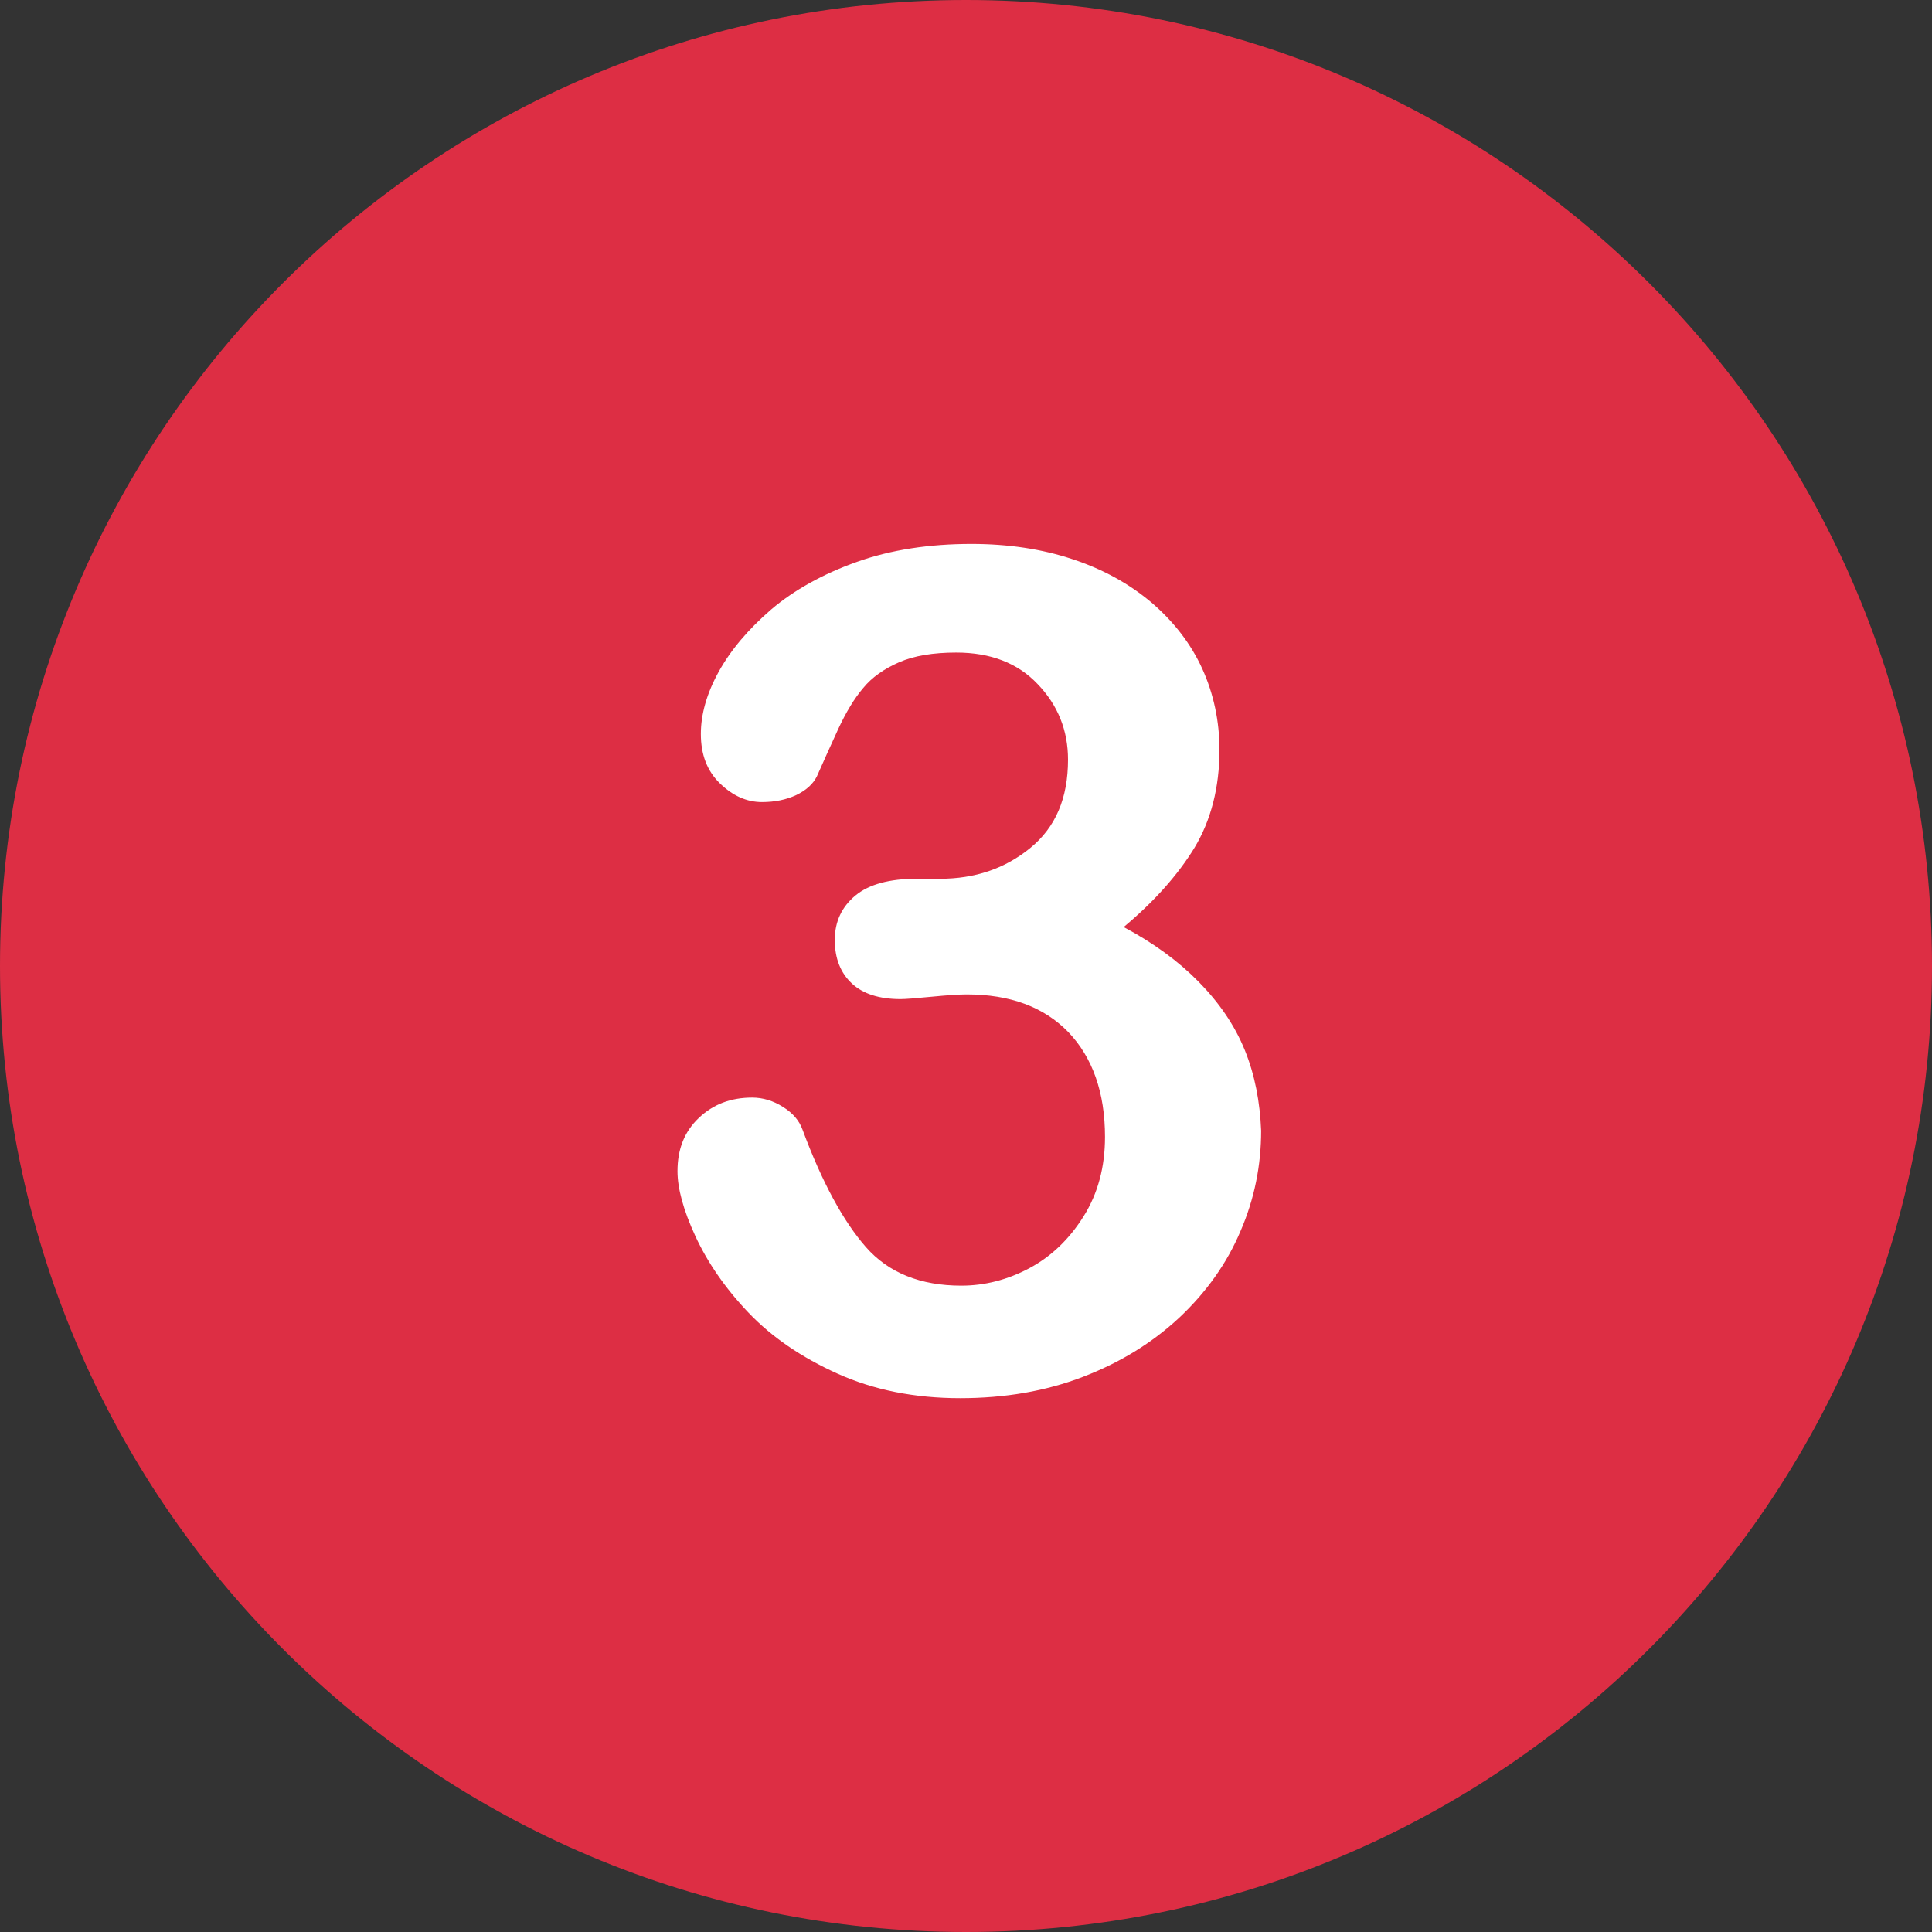
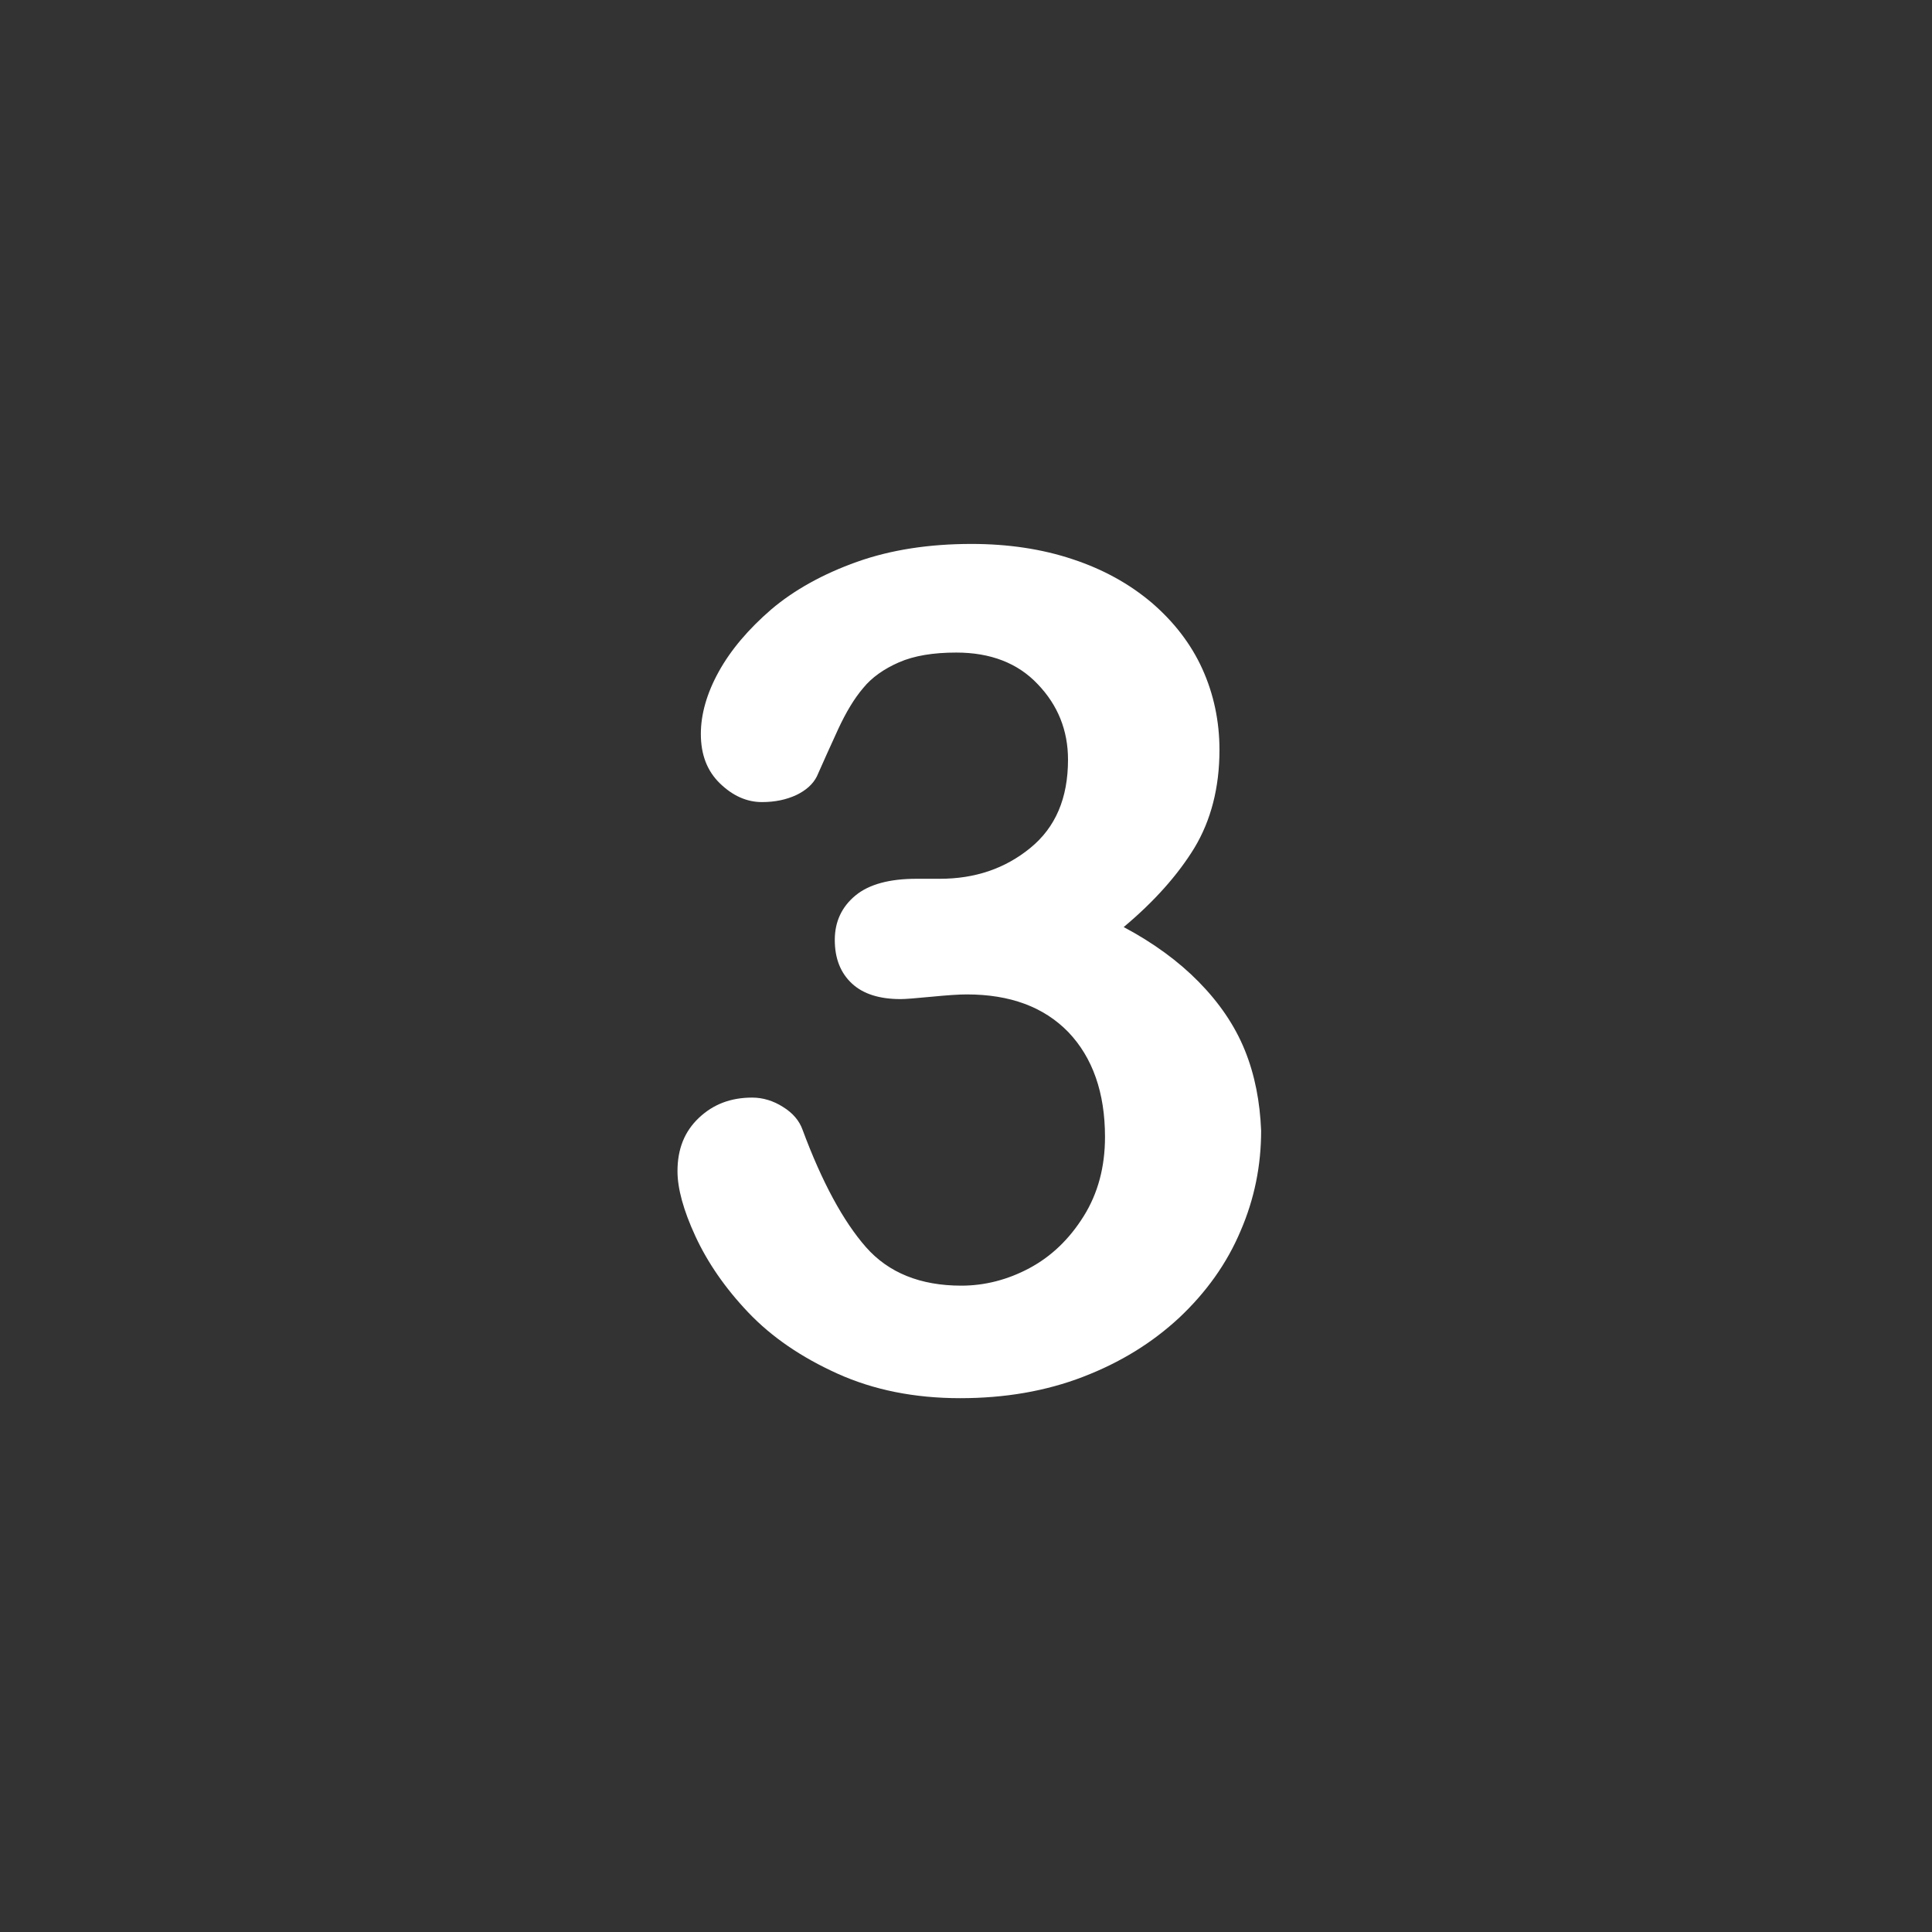
<svg xmlns="http://www.w3.org/2000/svg" enable-background="new 0 0 512 512" fill="#000000" height="496.2" preserveAspectRatio="xMidYMid meet" version="1" viewBox="7.9 7.9 496.2 496.2" width="496.2" zoomAndPan="magnify">
  <rect x="7.9" y="7.9" width="496.2" height="496.2" fill="#333333" stroke="none" />
  <g id="change1_1">
-     <path d="m256 7.9c-137 0-248.1 111.1-248.1 248.1s111.1 248.1 248.1 248.1 248.1-111.1 248.1-248.1-111.1-248.1-248.1-248.1z" fill="#dd2e44" />
-   </g>
+     </g>
  <g id="change2_1">
    <path d="m327.6 277.6c-2.6-6.4-6.6-12.2-11.8-17.5s-11.6-10-19.3-14.1c7.9-6.6 14-13.5 18.2-20.4 4.2-7 6.4-15.4 6.4-25.1 0-7.4-1.5-14.4-4.4-20.8s-7.3-12.1-13-17c-5.8-4.9-12.5-8.6-20.4-11.2-7.8-2.6-16.5-3.9-25.9-3.9-10.8 0-20.7 1.5-29.4 4.6s-16.1 7.2-22 12.2c-5.9 5.1-10.4 10.4-13.5 16s-4.6 11-4.6 16c0 5.3 1.6 9.5 4.9 12.7s6.9 4.8 10.8 4.8c3.3 0 6.2-0.6 8.8-1.8 2.5-1.2 4.3-2.8 5.3-4.8 1.7-3.8 3.5-7.9 5.5-12.2s4.1-7.8 6.4-10.5c2.2-2.7 5.3-4.9 9.2-6.6s8.8-2.5 14.7-2.5c8.8 0 15.8 2.7 20.9 8.1 5.2 5.4 7.8 11.9 7.8 19.4 0 9.9-3.2 17.4-9.7 22.7s-14.2 7.9-23.2 7.9h-6c-6.9 0-12.2 1.4-15.7 4.3s-5.3 6.7-5.3 11.4c0 4.8 1.5 8.5 4.4 11.2s7.1 4 12.5 4c1.2 0 3.8-0.2 7.9-0.6s7.1-0.6 9.1-0.6c11.1 0 19.8 3.2 26.1 9.7 6.2 6.5 9.4 15.5 9.4 26.9 0 7.7-1.8 14.5-5.5 20.4s-8.3 10.3-13.9 13.3-11.5 4.5-17.5 4.5c-10.5 0-18.7-3.3-24.5-9.9s-11.3-16.7-16.3-30.2c-0.8-2.2-2.4-4.2-5-5.8-2.5-1.6-5.2-2.4-7.9-2.4-5.5 0-10 1.7-13.7 5.2s-5.5 8-5.5 13.7c0 4.4 1.5 10 4.6 16.7s7.6 13.3 13.6 19.6 13.6 11.5 22.9 15.7 19.8 6.3 31.5 6.3c11.5 0 22-1.8 31.6-5.5s17.7-8.7 24.7-15.2c6.9-6.5 12.2-13.9 15.7-22.2 3.6-8.3 5.3-16.9 5.3-25.8-0.3-7.4-1.6-14.3-4.2-20.7" fill="#ffffff" />
  </g>
</svg>